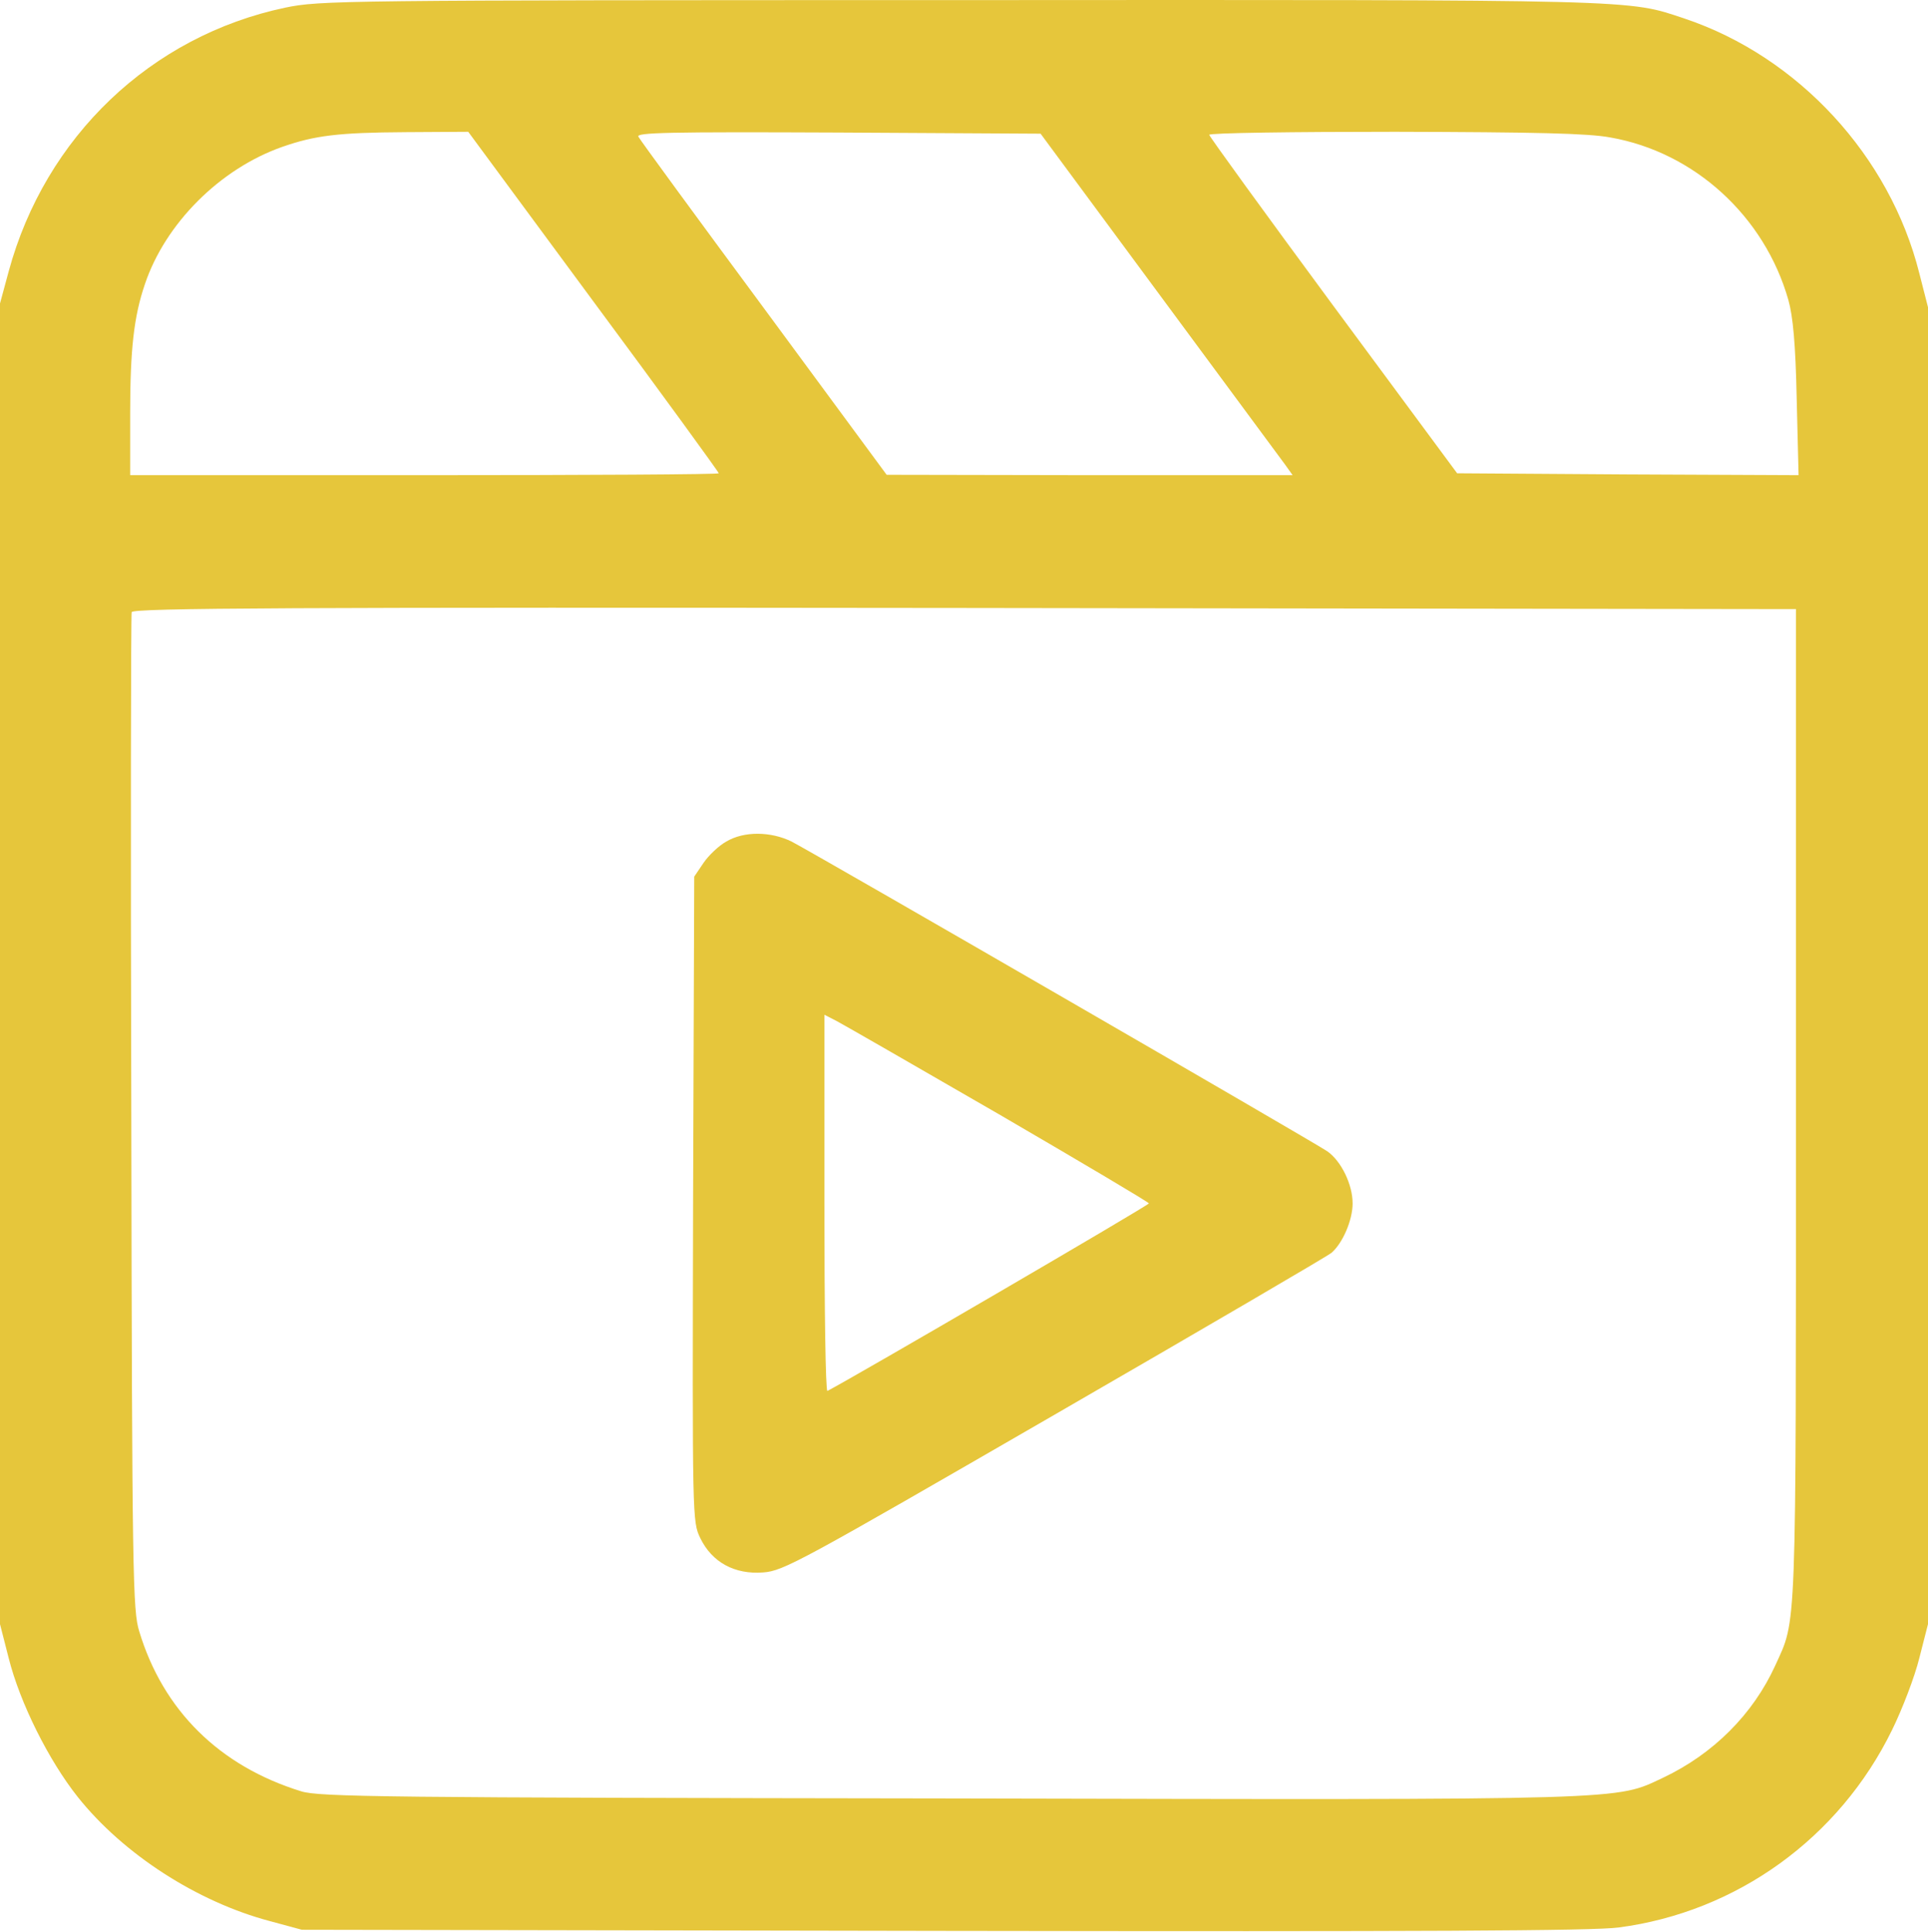
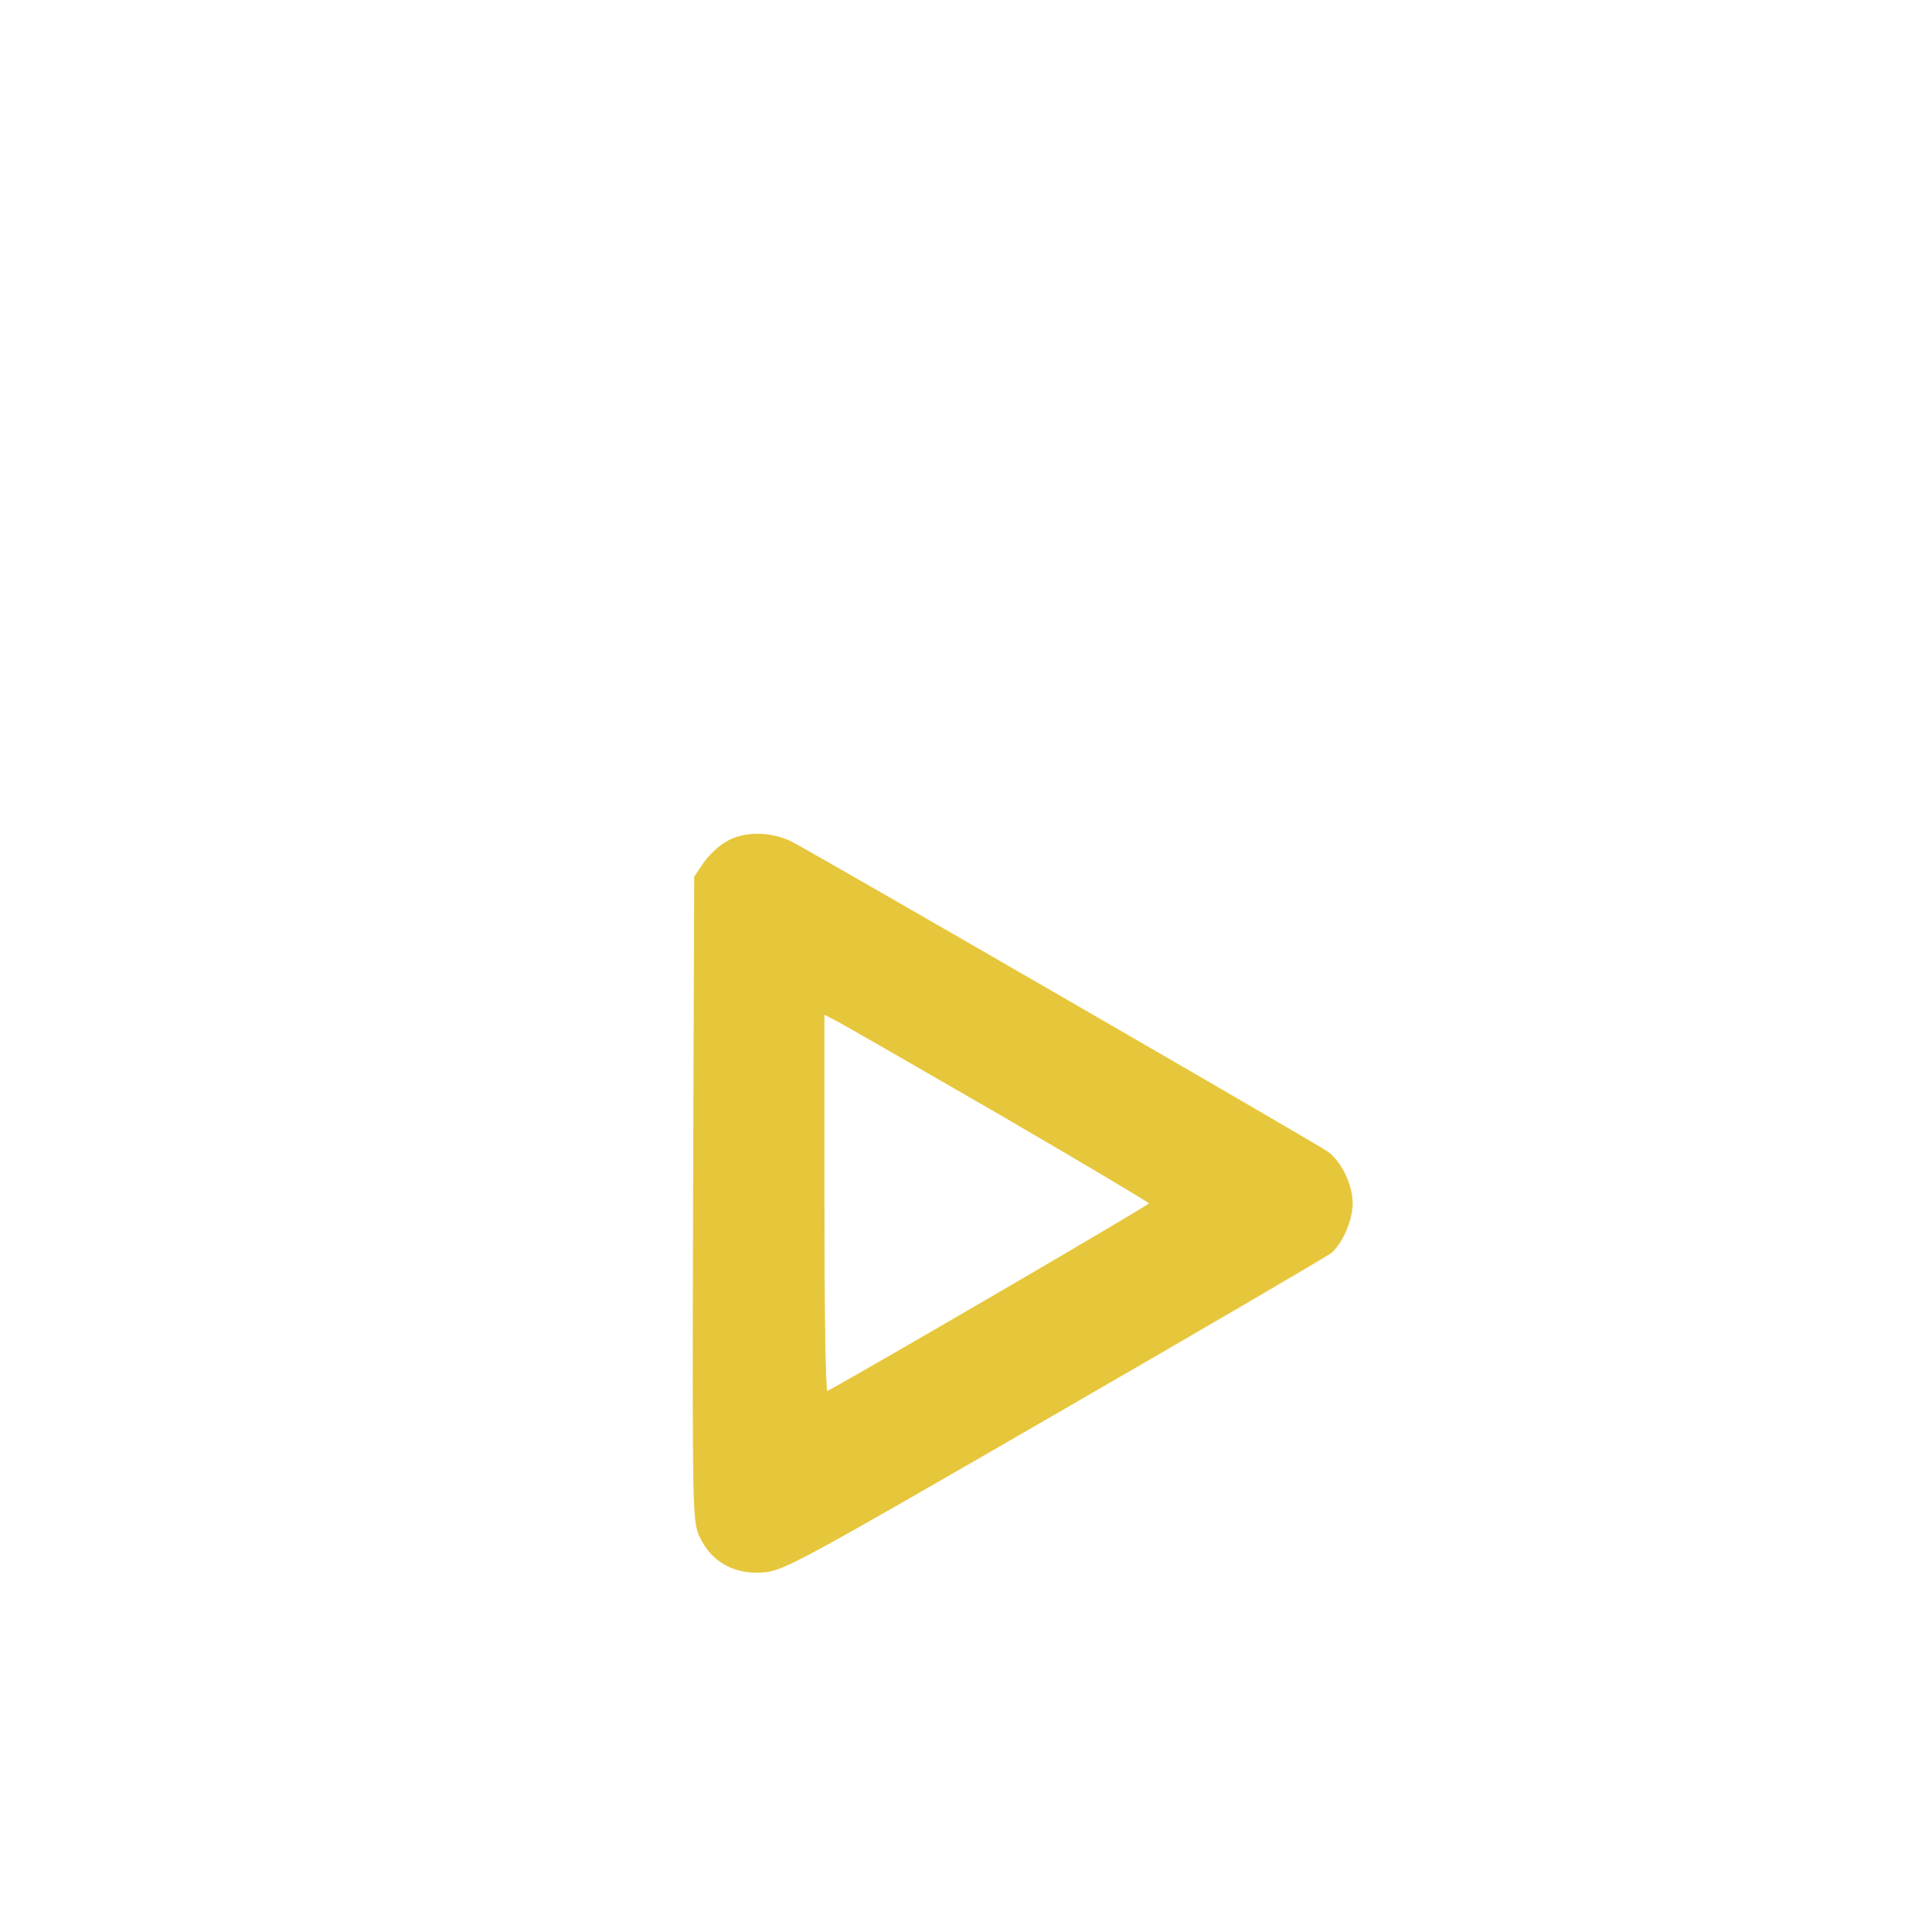
<svg xmlns="http://www.w3.org/2000/svg" width="100%" height="100%" viewBox="0 0 511 512" version="1.1" xml:space="preserve" style="fill-rule:evenodd;clip-rule:evenodd;stroke-linejoin:round;stroke-miterlimit:2;">
  <g transform="matrix(1,0,0,1,-0.5,-0.072)">
    <g transform="matrix(0.1,0,0,-0.1,0,512)">
-       <path d="M761,5099C405,5024 125,4757 28,4400L5,4315L5,815L28,725C58,606 134,454 211,357C332,205 528,79 720,28L805,5L2505,2C3774,0 4228,2 4295,11C4608,52 4880,248 5020,535C5047,590 5080,676 5092,725L5115,815L5115,4305L5092,4395C5014,4706 4771,4969 4470,5070C4317,5121 4369,5120 2550,5119C900,5119 853,5118 761,5099ZM1578,4320C1761,4073 1910,3868 1910,3865C1910,3862 1559,3860 1130,3860L350,3860L350,4023C350,4194 360,4281 389,4366C443,4527 588,4672 753,4730C839,4760 900,4768 1081,4769L1246,4770L1578,4320ZM3077,4340C3250,4106 3400,3903 3411,3888L3431,3860L2893,3860L2355,3861L2030,4302C1851,4544 1701,4749 1697,4757C1690,4768 1775,4770 2226,4768L2763,4765L3077,4340ZM4273,4755C4496,4716 4682,4546 4745,4324C4757,4281 4764,4209 4767,4062L4772,3860L4320,3862L3867,3865L3538,4310C3358,4554 3210,4758 3210,4762C3210,4767 3432,4770 3703,4770C4077,4769 4214,4766 4273,4755ZM4765,2190C4765,765 4767,831 4710,705C4651,576 4546,471 4413,408C4285,348 4343,349 2519,353C1022,355 850,357 803,372C586,439 437,587 374,796C357,851 355,938 353,2170C351,2893 352,3490 354,3497C358,3508 772,3510 2562,3508L4765,3505L4765,2190Z" style="fill:rgb(230,198,59);fill-rule:nonzero;" />
      <path d="M1930,2889C1910,2878 1883,2852 1870,2833L1845,2796L1842,1942C1840,1090 1840,1087 1861,1043C1892,979 1952,946 2028,952C2082,956 2125,980 2800,1370C3193,1597 3523,1790 3534,1799C3564,1825 3590,1886 3590,1930C3590,1980 3560,2042 3523,2068C3490,2091 2165,2857 2103,2889C2048,2916 1977,2917 1930,2889ZM2653,2166C2871,2039 3050,1933 3050,1930C3050,1925 2271,1471 2198,1433C2193,1431 2190,1654 2190,1930L2190,2430L2223,2413C2242,2403 2435,2292 2653,2166Z" style="fill:rgb(230,198,59);fill-rule:nonzero;" />
    </g>
  </g>
</svg>